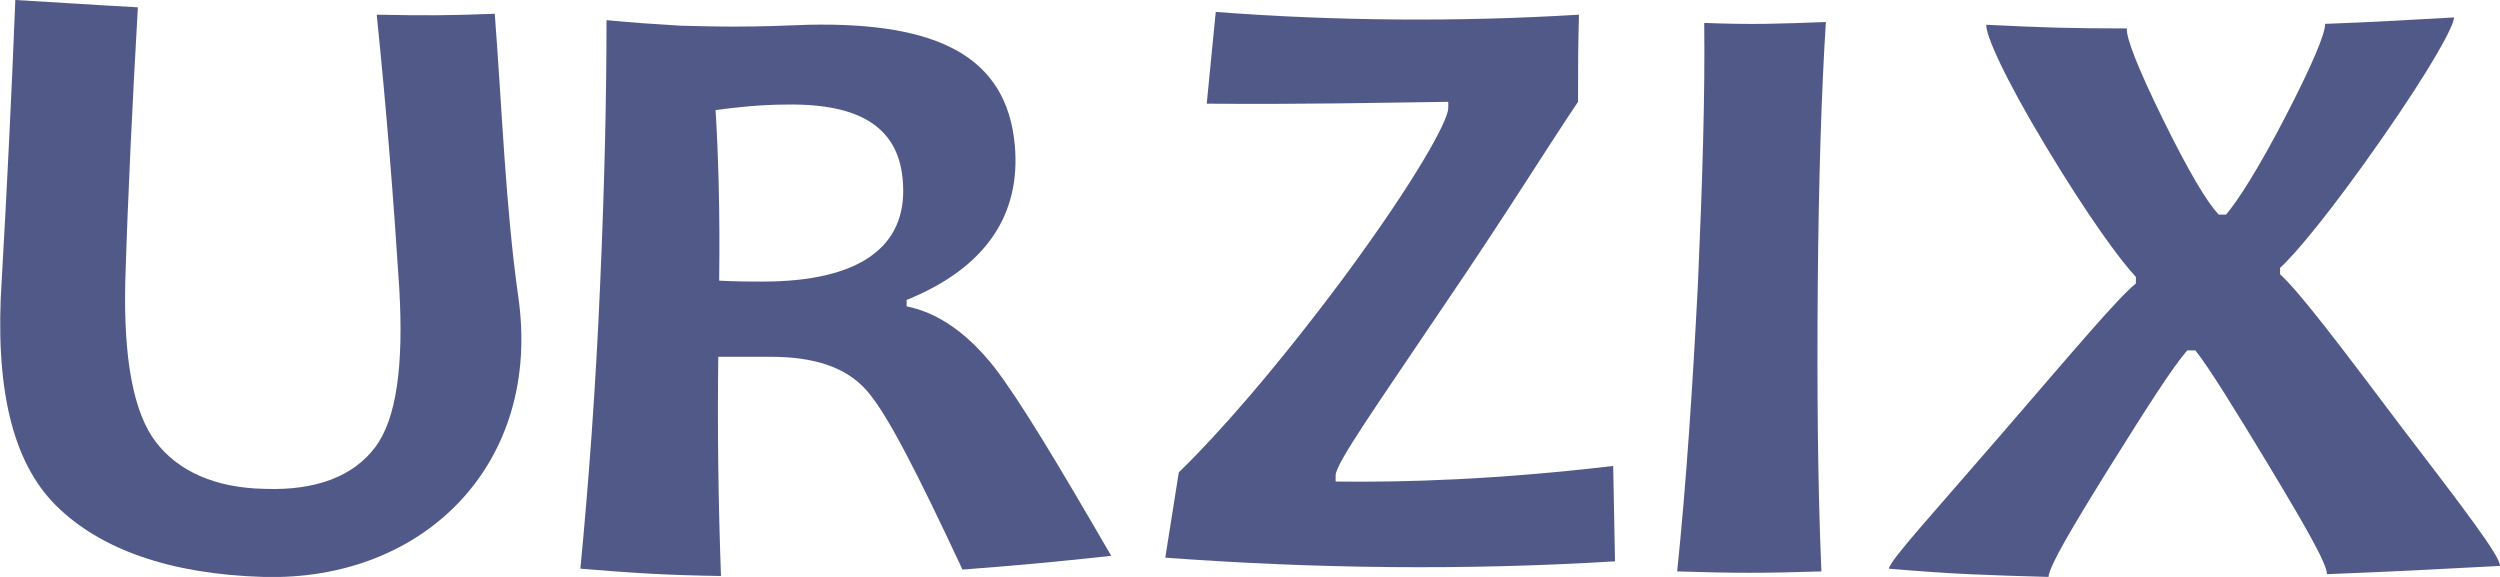
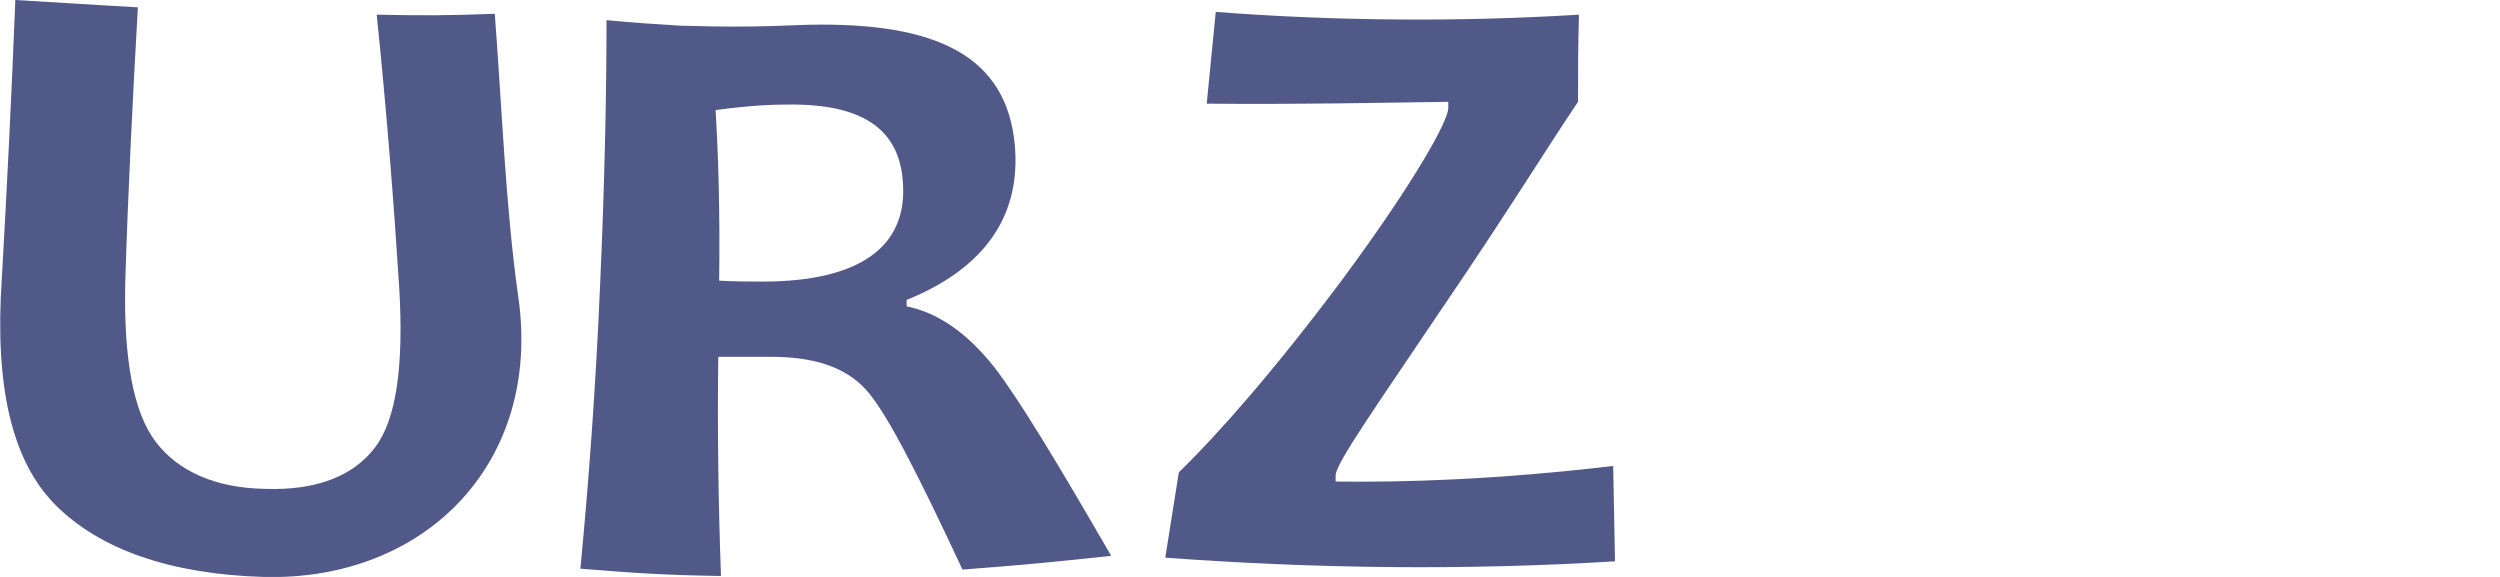
<svg xmlns="http://www.w3.org/2000/svg" width="117" height="27" viewBox="0 0 117 27" fill="none">
  <g clip-path="url(#clip0_19_310)">
    <path d="M23.155 0.644C23.493 5.065 23.662 9.701 24.252 13.865C25.391 21.677 19.866 27.215 12.316 27C7.972 26.871 4.682 25.712 2.615 23.652C0.548 21.591 -0.253 18.072 0.084 13.049C0.337 8.628 0.548 4.293 0.717 0C2.995 0.129 4.133 0.215 6.453 0.343C6.2 4.765 5.989 9.057 5.863 13.178C5.778 16.784 6.242 19.316 7.297 20.69C8.351 22.064 10.08 22.836 12.4 22.879C14.804 22.965 16.534 22.278 17.546 20.948C18.558 19.617 18.895 17.127 18.685 13.479C18.431 9.486 18.094 5.194 17.63 0.687C19.823 0.73 20.962 0.73 23.155 0.644Z" fill="#515988" />
    <path d="M52.005 26.013C49.221 26.313 47.829 26.442 45.045 26.657C42.936 22.149 41.502 19.316 40.532 18.243C39.562 17.17 38.086 16.698 36.062 16.698C35.218 16.698 34.374 16.698 33.615 16.698C33.573 20.089 33.615 23.48 33.742 26.957C31.127 26.914 29.777 26.828 27.162 26.614C27.542 22.665 27.879 18.2 28.09 13.221C28.301 8.456 28.385 4.335 28.385 0.944C29.777 1.073 30.452 1.116 31.844 1.202C32.223 1.202 33.067 1.245 34.332 1.245C35.598 1.245 36.779 1.202 37.833 1.159C43.907 1.03 47.112 2.661 47.492 6.782C47.787 10.044 46.142 12.534 42.43 14.037C42.43 14.165 42.43 14.208 42.43 14.337C43.907 14.637 45.256 15.582 46.522 17.17C47.745 18.758 49.516 21.72 52.005 26.013ZM42.262 8.628C42.135 6.01 40.321 4.851 36.863 4.893C35.598 4.893 34.459 5.022 33.489 5.151C33.615 7.211 33.7 9.873 33.657 13.135C34.459 13.178 35.134 13.178 35.682 13.178C40.237 13.178 42.43 11.547 42.262 8.628Z" fill="#515988" />
    <path d="M75.497 21.806C75.54 23.609 75.54 24.467 75.582 26.27C68.58 26.7 61.537 26.614 54.535 26.099C54.788 24.51 54.915 23.695 55.168 22.107C56.981 20.347 59.639 17.342 62.844 13.049C66.303 8.37 67.779 5.623 67.779 5.065C67.779 4.936 67.779 4.893 67.779 4.765C64.531 4.808 60.777 4.893 56.475 4.851C56.644 3.134 56.728 2.275 56.897 0.558C62.507 0.987 68.285 1.03 73.895 0.687C73.852 2.318 73.852 3.134 73.852 4.765C72.46 6.825 70.478 10.044 67.61 14.251C64.405 19.016 62.549 21.634 62.507 22.235C62.507 22.364 62.507 22.407 62.507 22.536C65.712 22.579 70.056 22.45 75.497 21.806Z" fill="#515988" />
-     <path d="M85.241 26.742C82.541 26.828 81.192 26.828 78.492 26.742C78.914 22.665 79.209 18.2 79.462 13.307C79.673 8.499 79.8 4.421 79.757 1.073C82.035 1.159 83.174 1.116 85.451 1.03C85.241 4.335 85.114 8.456 85.072 13.307C85.03 18.286 85.072 22.75 85.241 26.742Z" fill="#515988" />
-     <path d="M117 26.485C113.794 26.657 112.149 26.742 108.902 26.871C108.902 26.399 107.974 24.768 106.244 21.892C104.557 19.102 103.418 17.256 102.744 16.398C102.617 16.398 102.533 16.398 102.364 16.398C101.689 17.17 100.508 19.016 98.737 21.849C96.923 24.768 95.911 26.485 95.869 27C92.874 26.914 91.398 26.871 88.403 26.614C88.445 26.227 90.344 24.167 93.718 20.261C97.092 16.355 99.074 13.994 99.96 13.264C99.96 13.135 99.96 13.092 99.96 12.963C99.201 12.148 97.725 10.13 95.784 6.911C93.76 3.563 92.916 1.588 92.959 1.159C95.573 1.288 96.881 1.331 99.538 1.331C99.496 1.76 100.044 3.176 101.225 5.58C102.406 7.984 103.292 9.486 103.84 10.044C103.967 10.044 104.051 10.044 104.178 10.044C104.726 9.401 105.696 7.898 106.961 5.452C108.227 3.005 108.817 1.588 108.817 1.116C111.221 1.03 112.444 0.944 114.849 0.816C114.849 1.202 113.836 3.091 111.474 6.482C109.112 9.873 107.425 11.89 106.708 12.534C106.708 12.663 106.708 12.706 106.708 12.835C107.678 13.736 109.492 16.14 112.402 20.003C115.355 23.866 117 26.013 117 26.485Z" fill="#515988" />
  </g>
  <defs>
    <clipPath id="clip0_19_310">
      <rect width="117" height="27" fill="white" />
    </clipPath>
  </defs>
</svg>